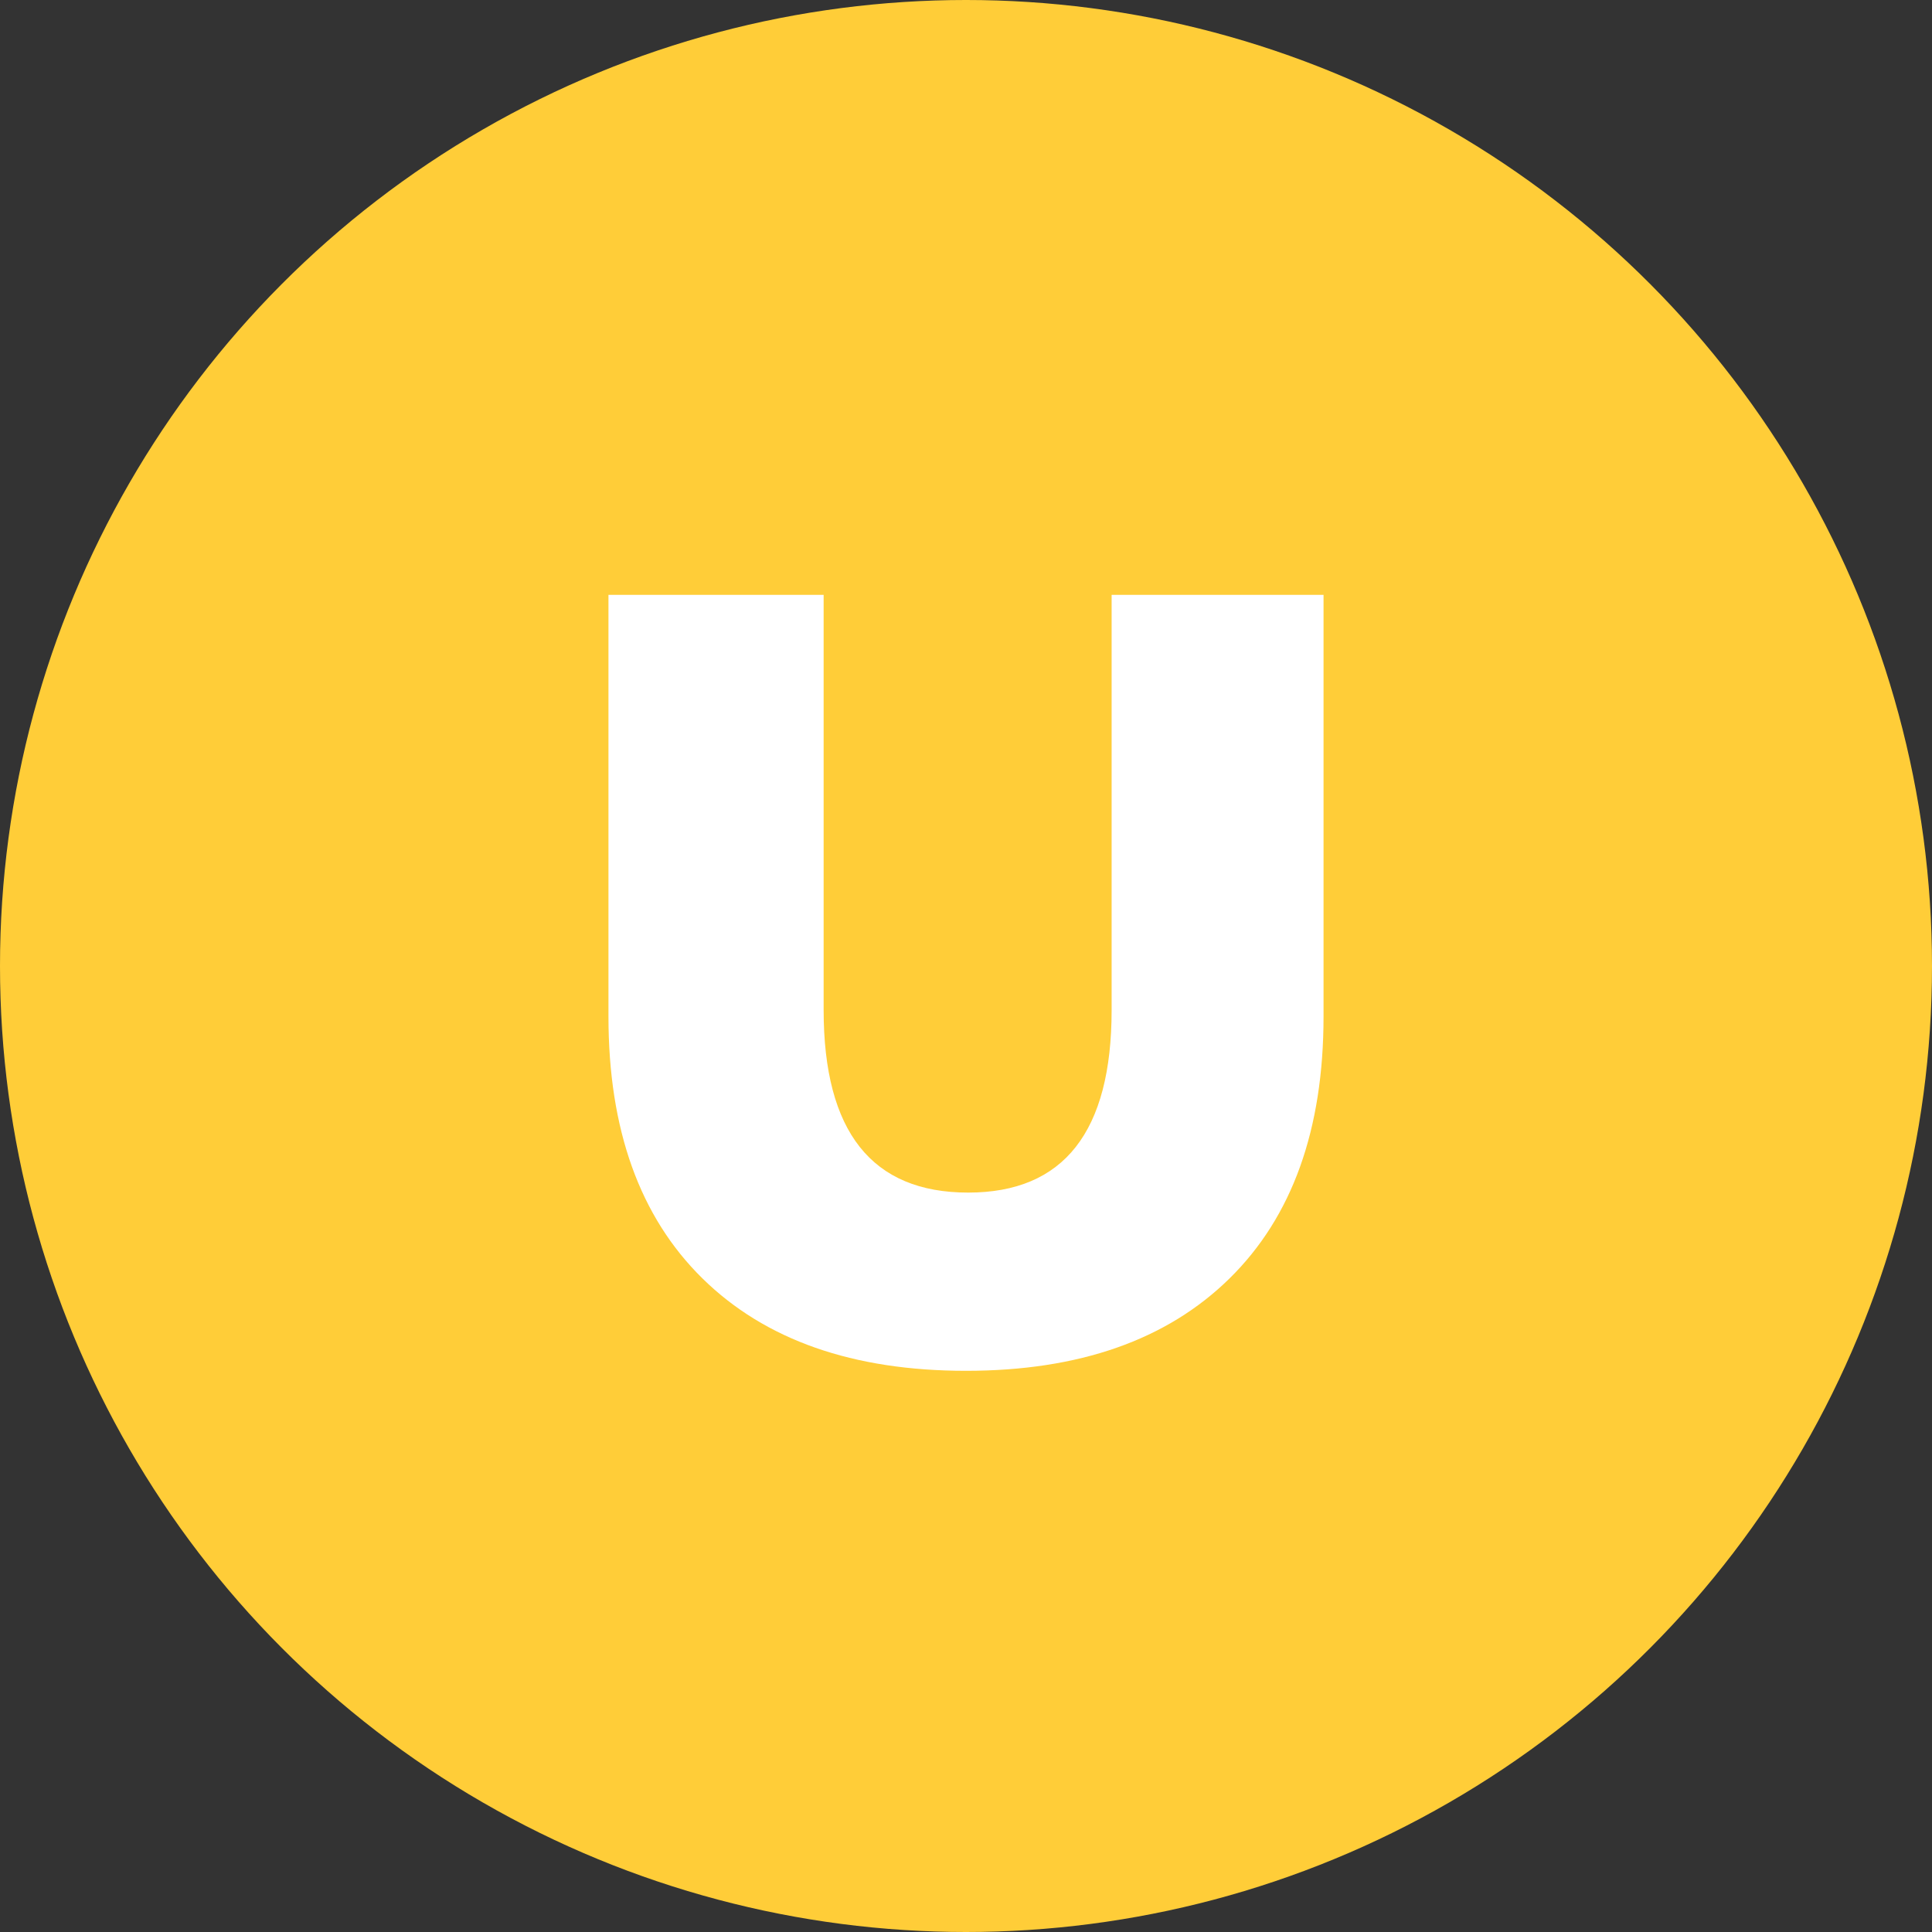
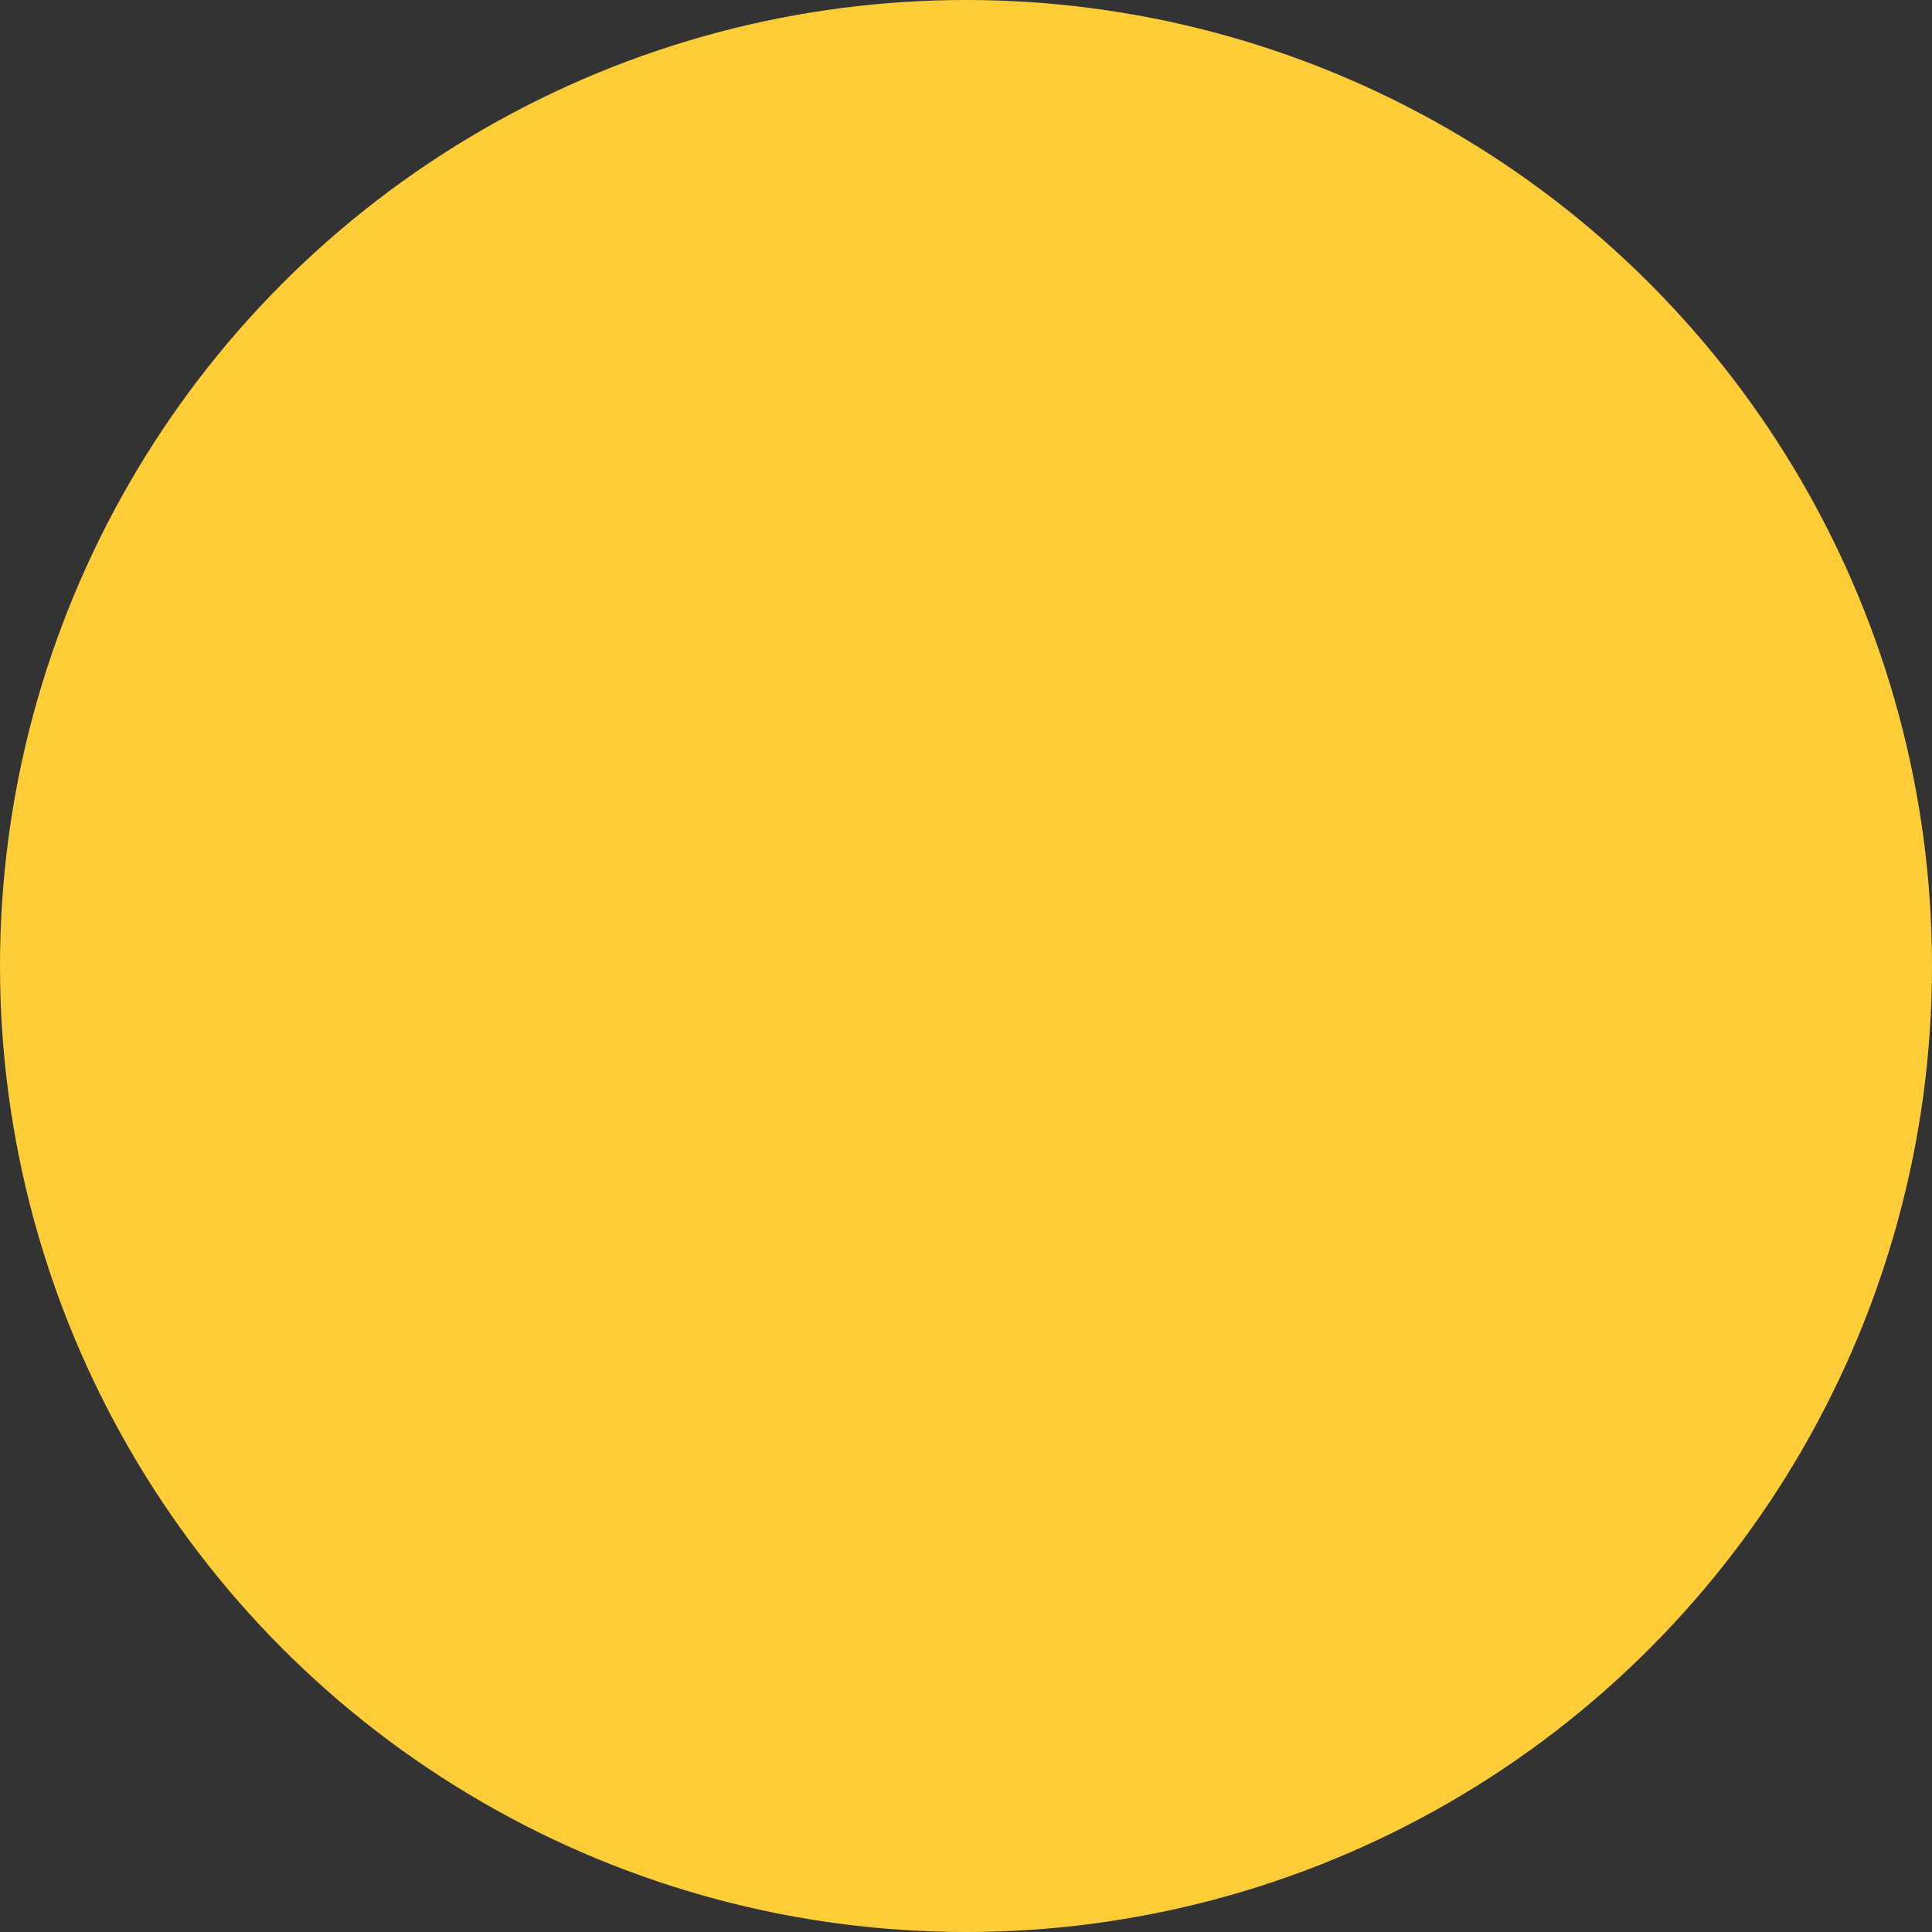
<svg xmlns="http://www.w3.org/2000/svg" viewBox="0 0 320 320">
  <rect x="0" y="0" width="320" height="320" fill="#333333" stroke="none" />
  <circle fill="#ffcd38" cx="160" cy="160" r="160" />
-   <path fill="white" d="M160 227.05Q131.92 227.05 116.35 211.75Q100.78 196.45 100.78 168.37L100.78 168.37L100.78 98.53L136.42 98.53L136.42 167.29Q136.42 197.53 160.36 197.53L160.36 197.53Q184.12 197.53 184.12 167.29L184.12 167.29L184.12 98.53L219.22 98.53L219.22 168.37Q219.22 196.45 203.65 211.75Q188.08 227.05 160 227.05L160 227.05Z" />
</svg>